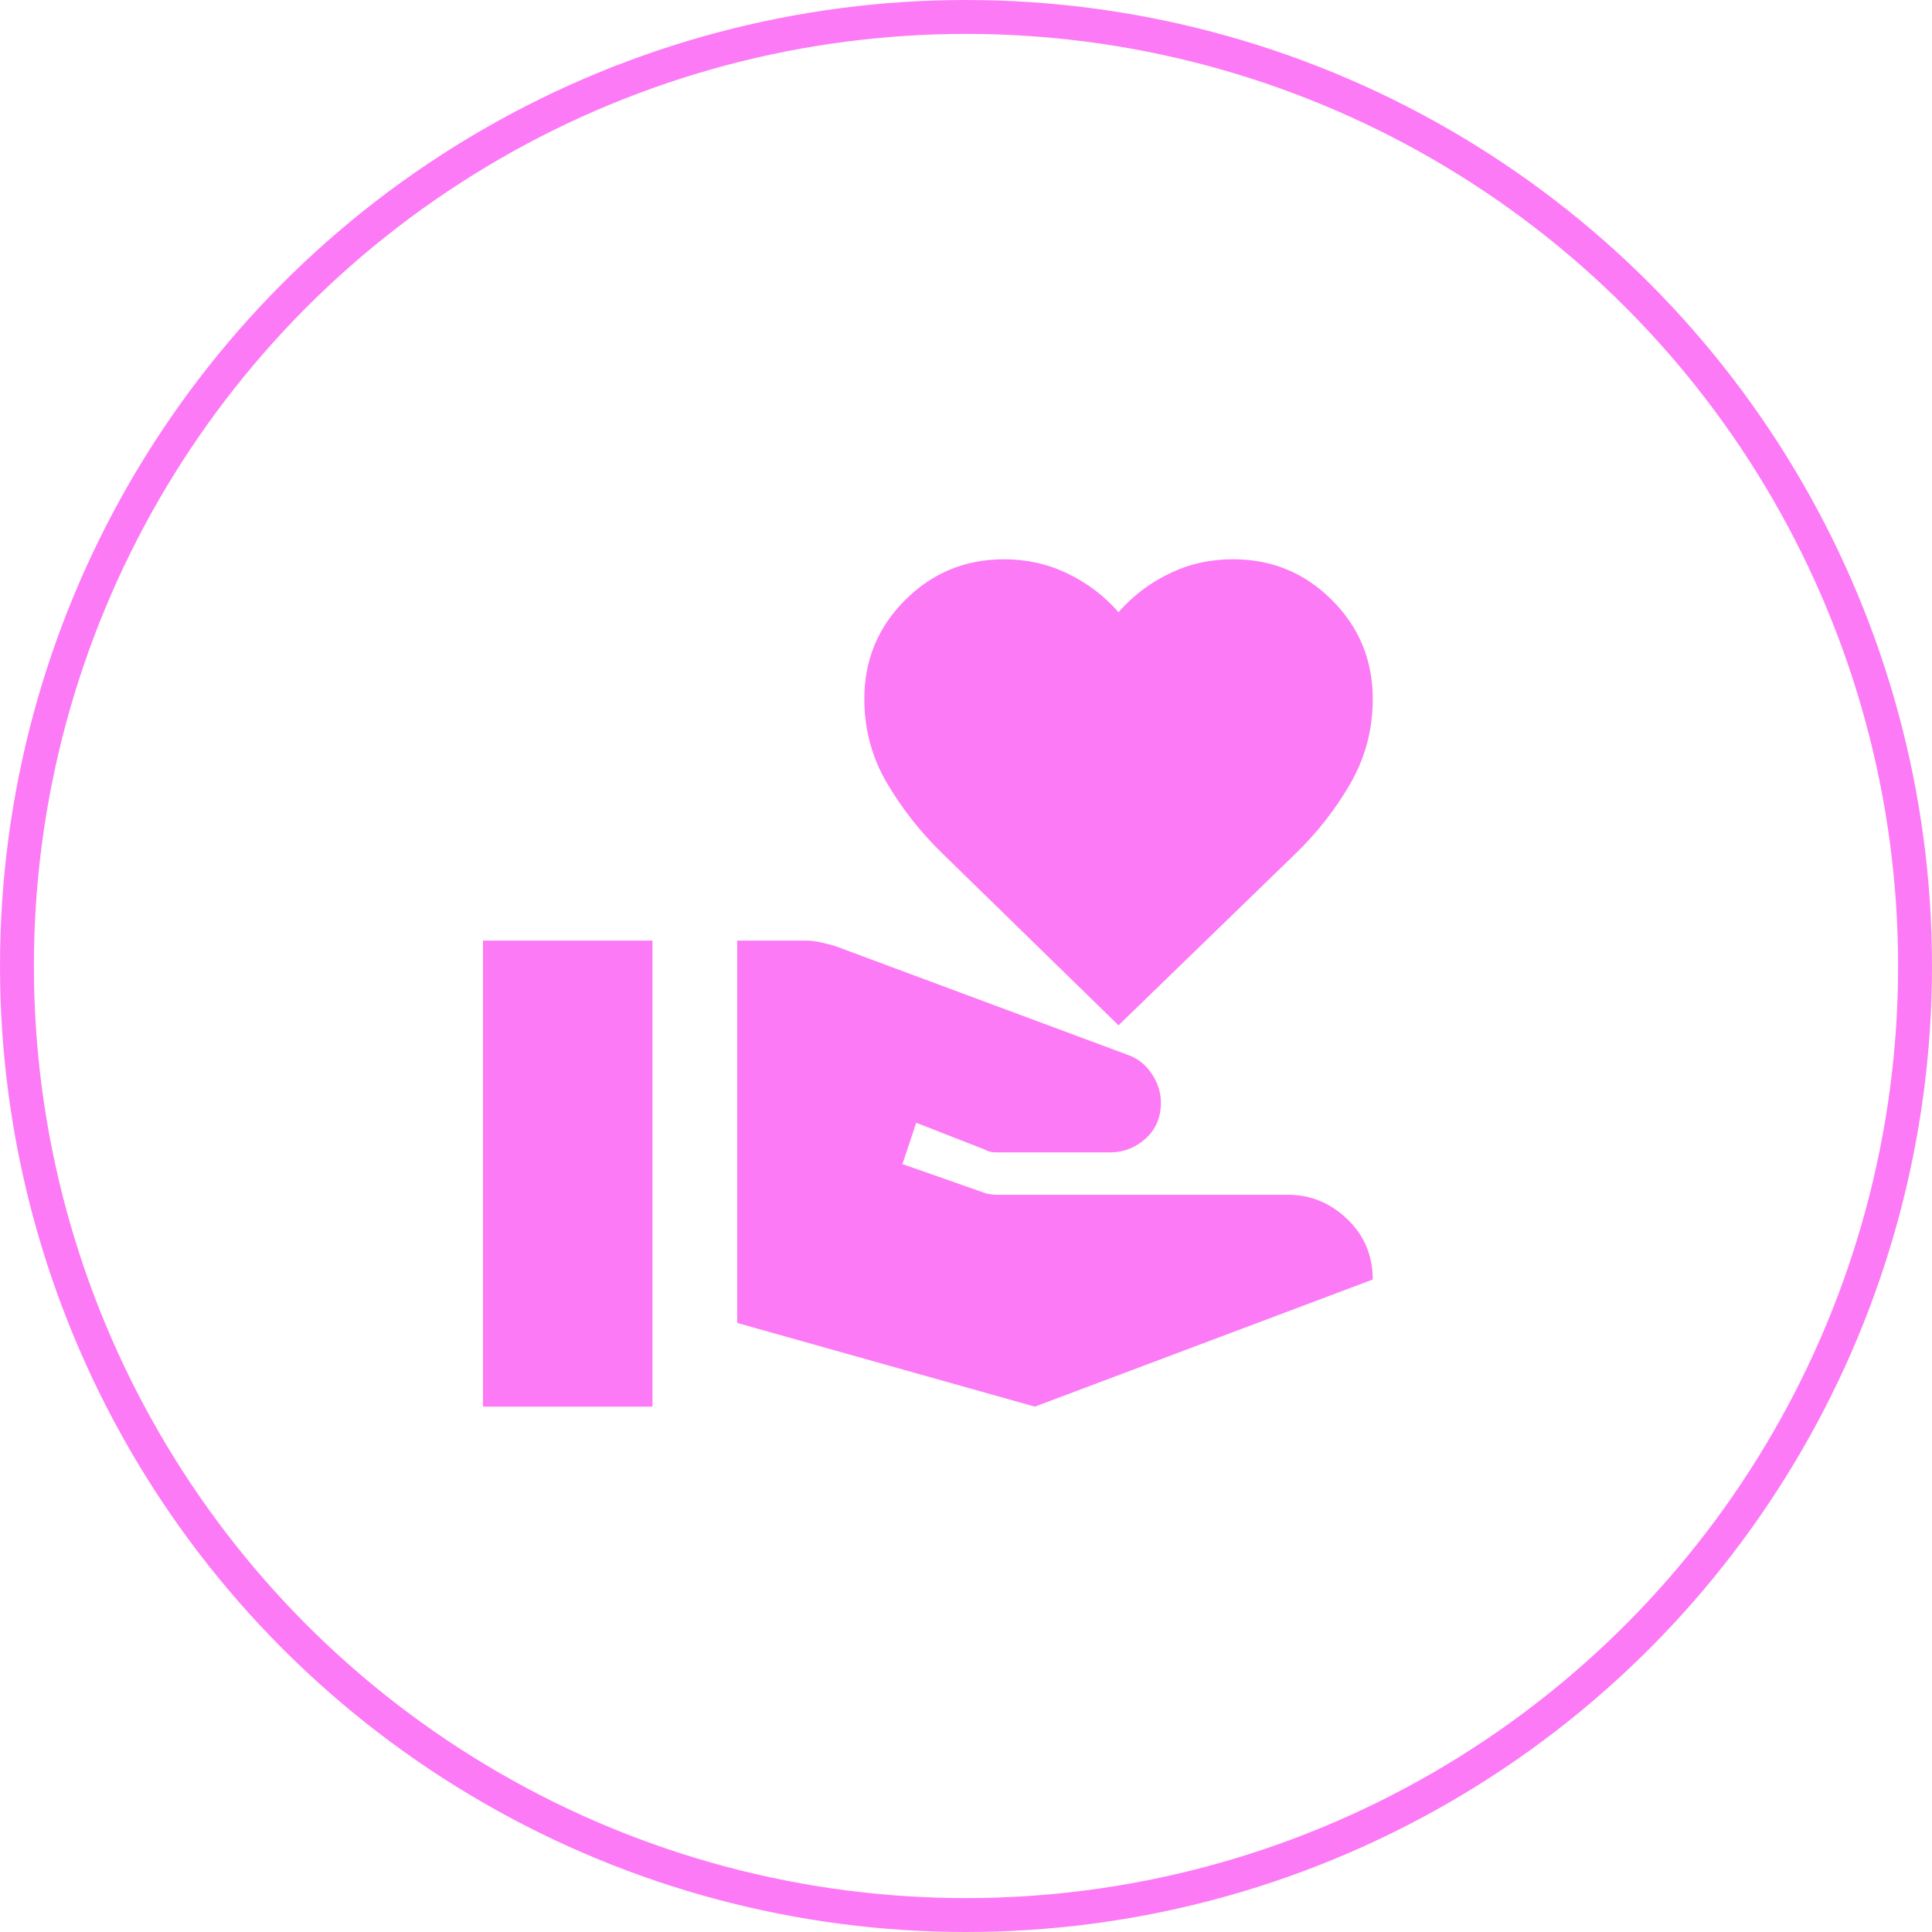
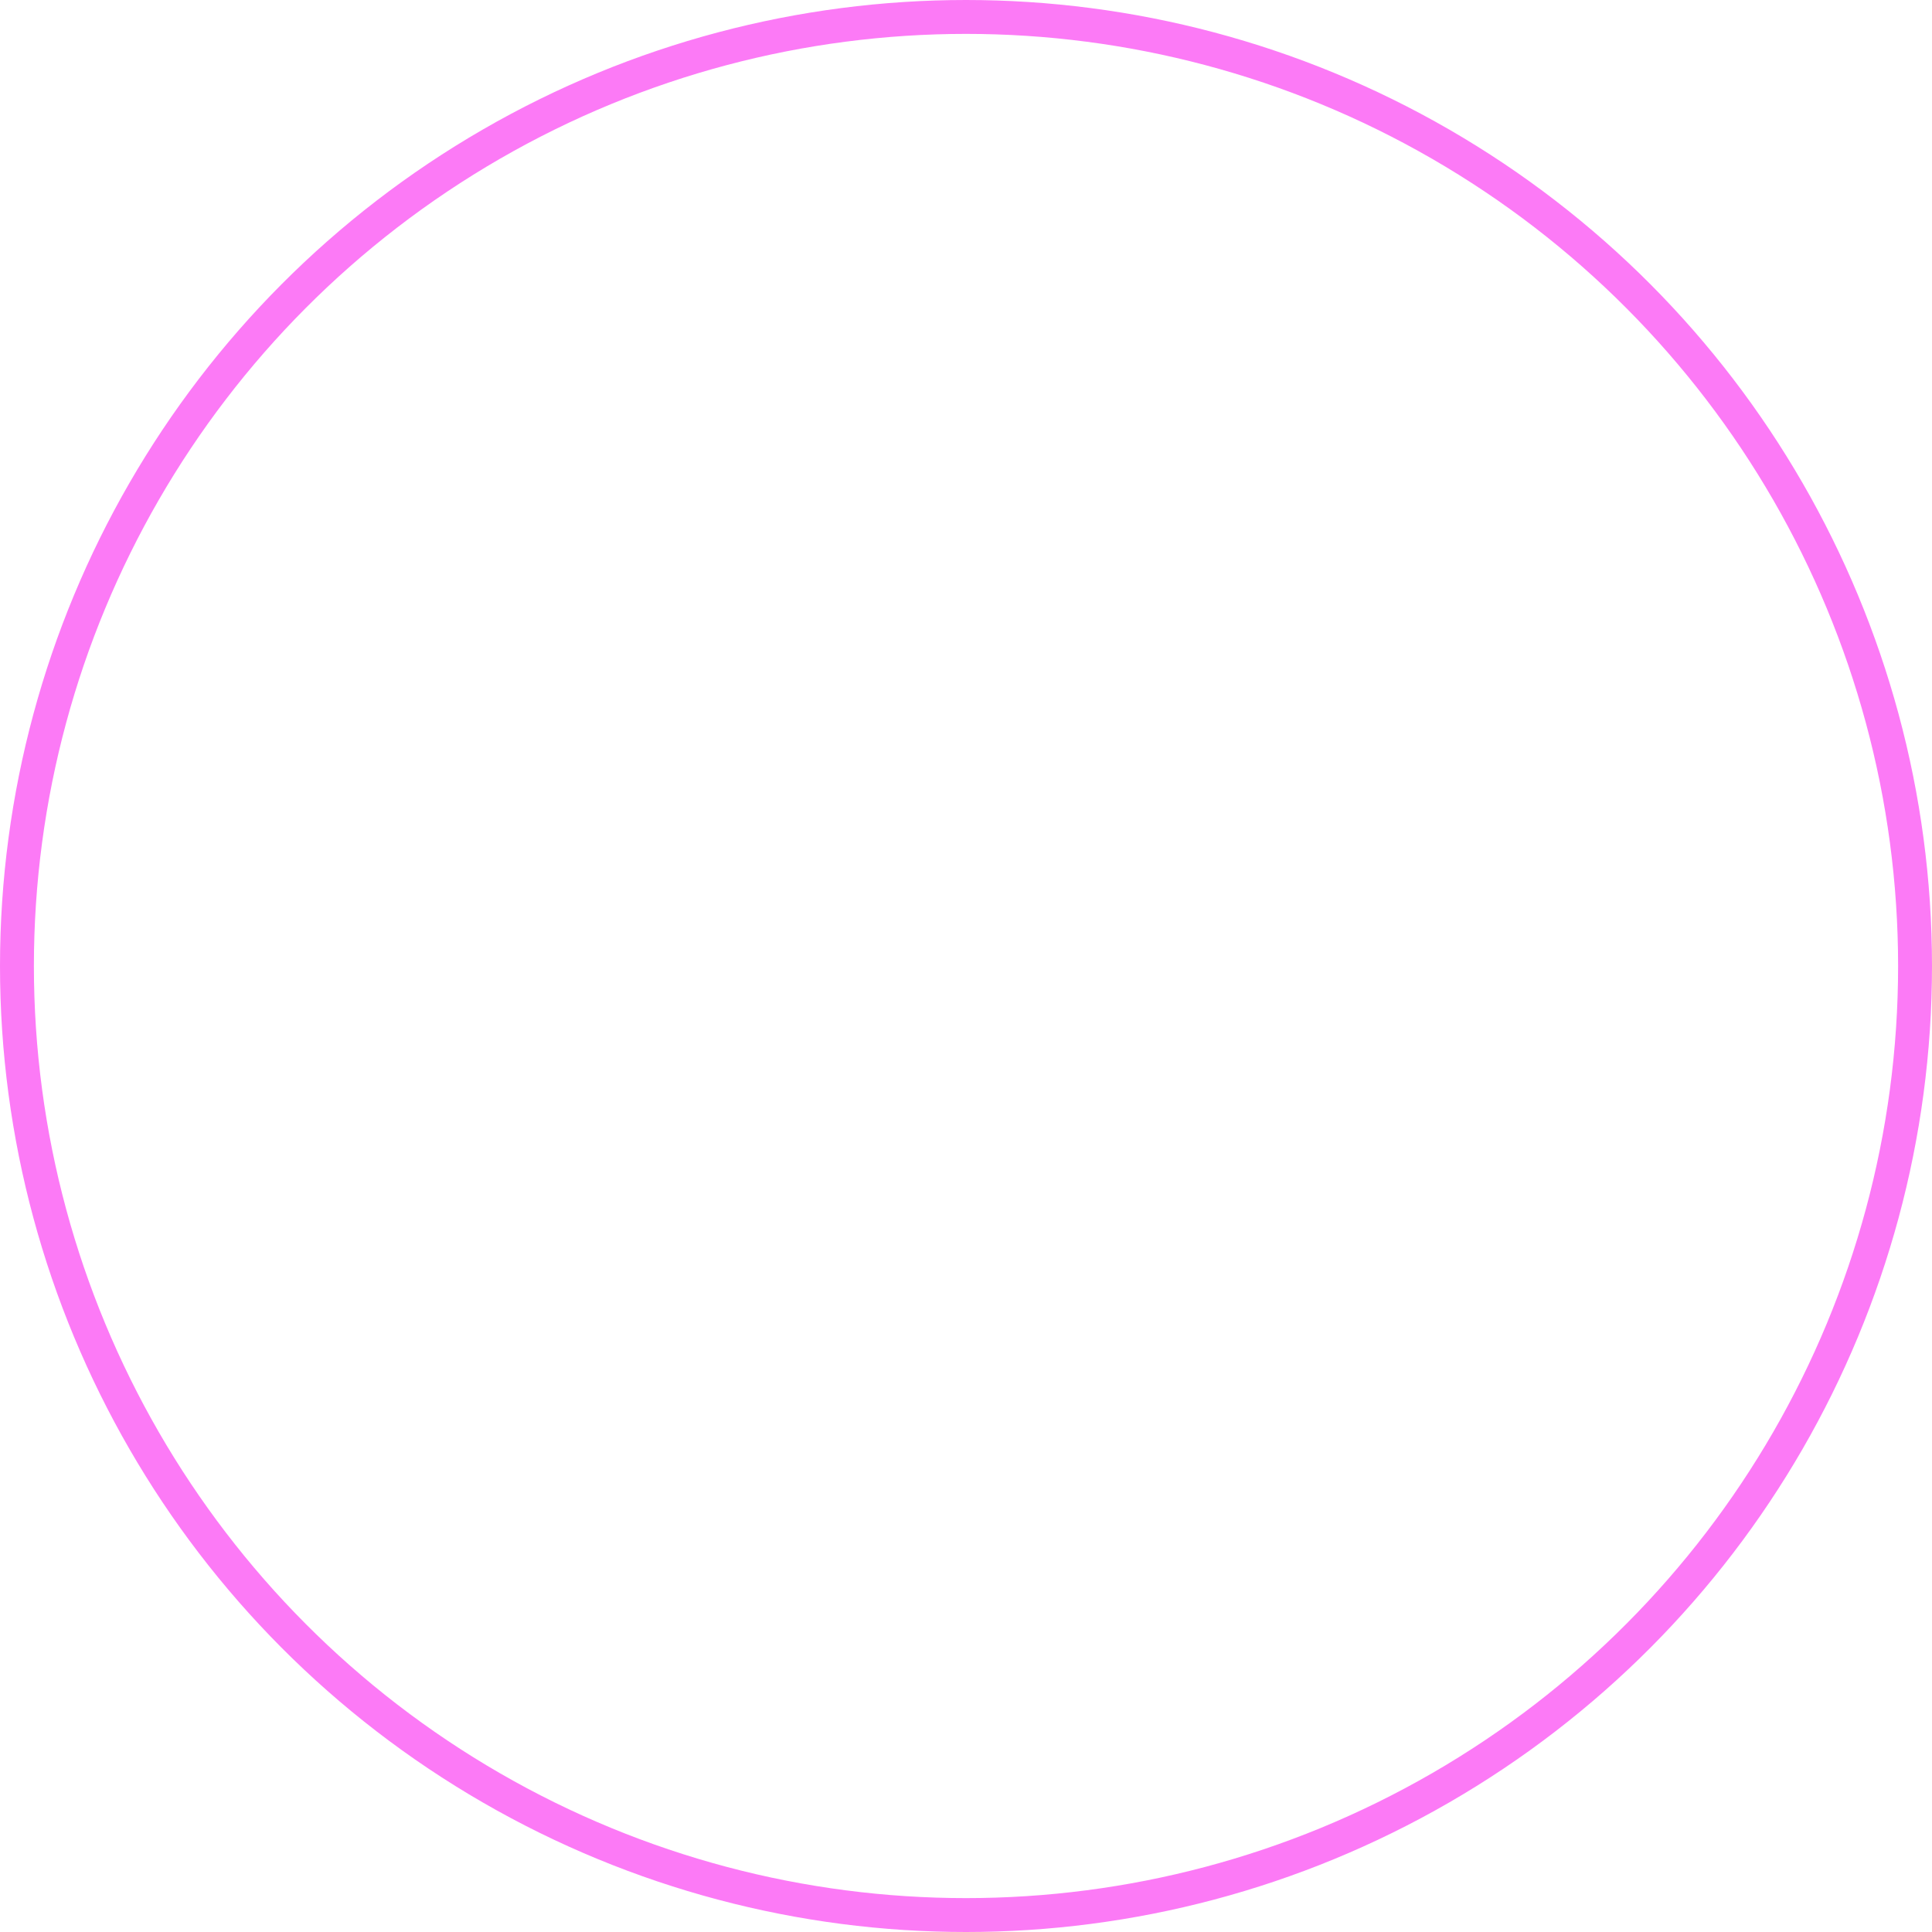
<svg xmlns="http://www.w3.org/2000/svg" width="57" height="57" viewBox="0 0 57 57" fill="none">
-   <path d="M21.75 39.031V27.75H23.75C23.896 27.75 24.042 27.766 24.188 27.797C24.333 27.829 24.479 27.865 24.625 27.906L33.281 31.125C33.573 31.229 33.807 31.417 33.985 31.688C34.163 31.958 34.251 32.24 34.25 32.531C34.25 32.969 34.099 33.323 33.796 33.594C33.494 33.865 33.145 34 32.75 34H29.469C29.365 34 29.287 33.995 29.235 33.985C29.183 33.975 29.115 33.949 29.031 33.906L27.031 33.125L26.625 34.344L29.031 35.188C29.073 35.208 29.135 35.224 29.219 35.235C29.302 35.246 29.375 35.251 29.438 35.25H38C38.667 35.25 39.25 35.49 39.75 35.969C40.25 36.448 40.5 37.042 40.5 37.75L30.531 41.5L21.75 39.031ZM14.25 41.5V27.75H19.25V41.5H14.25ZM33 30.25L27.812 25.188C27.167 24.562 26.62 23.87 26.172 23.11C25.725 22.35 25.501 21.522 25.5 20.625C25.5 19.479 25.901 18.505 26.704 17.704C27.506 16.902 28.48 16.501 29.625 16.5C30.292 16.5 30.917 16.641 31.5 16.922C32.083 17.204 32.583 17.584 33 18.062C33.417 17.583 33.917 17.203 34.5 16.921C35.083 16.64 35.708 16.499 36.375 16.5C37.521 16.5 38.495 16.901 39.297 17.704C40.1 18.506 40.501 19.48 40.5 20.625C40.5 21.521 40.281 22.349 39.844 23.11C39.406 23.871 38.865 24.563 38.219 25.188L33 30.25Z" fill="#FC7AF6" />
  <circle cx="28.5" cy="28.5" r="28" stroke="#FC7AF6" />
</svg>